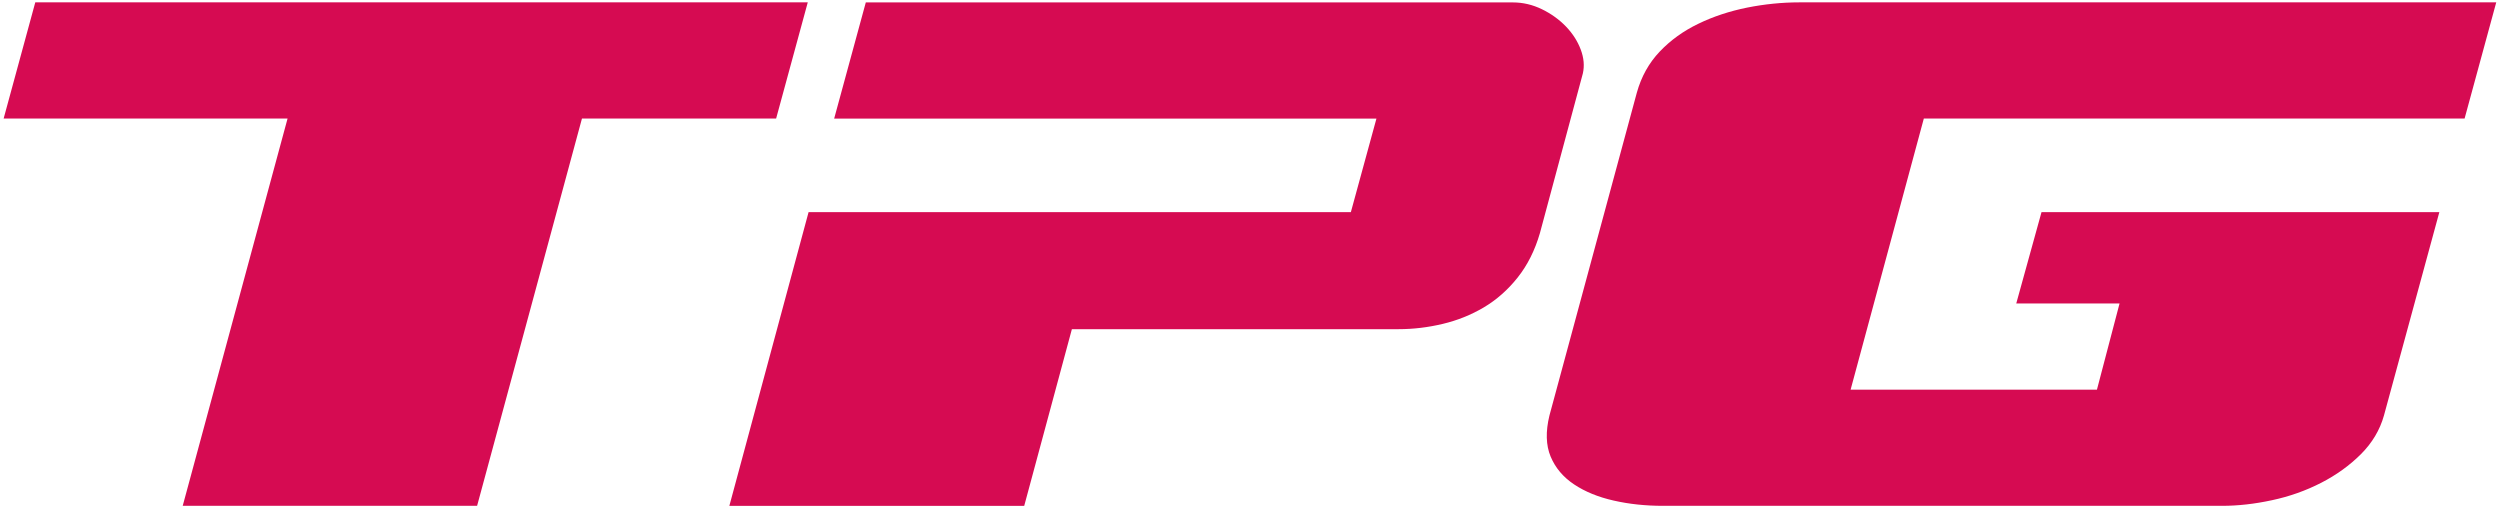
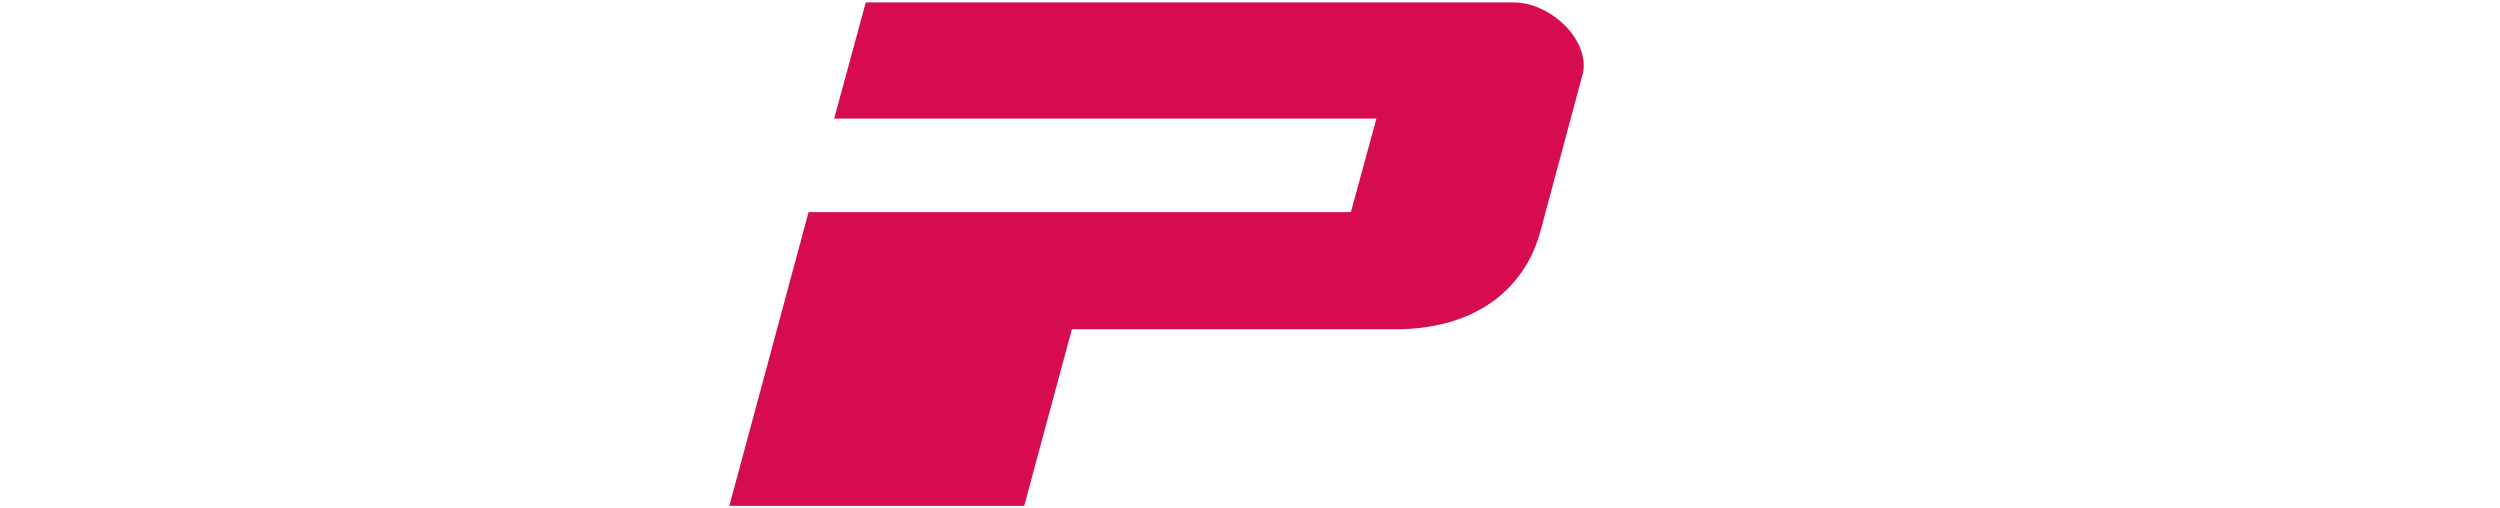
<svg xmlns="http://www.w3.org/2000/svg" width="640" height="130" viewBox="0 0 640 130" fill="none">
-   <path d="M73.618 30.345H0.931L9.032 0.604H206.788L198.687 30.345H148.982L122.137 129.492H46.774L73.618 30.345Z" fill="#D60B52" />
  <path d="M206.994 54.314H345.818L352.368 30.36H213.544L221.645 0.619H387.289C389.88 0.619 392.375 1.21 394.76 2.377C397.145 3.543 399.192 5.028 400.911 6.816C402.618 8.604 403.878 10.573 404.677 12.71C405.476 14.846 405.646 16.876 405.21 18.8L394.215 59.692C392.932 64.101 391.031 67.889 388.512 71.056C385.994 74.222 383.1 76.767 379.855 78.692C376.597 80.616 373.098 82.025 369.332 82.919C365.579 83.813 361.825 84.267 358.071 84.267H274.402L262.196 129.507H186.712L206.994 54.314Z" fill="#D60B52" />
-   <path d="M522.626 54.313H624.47L610.291 106.372C609.25 110.084 607.276 113.387 604.382 116.281C601.476 119.174 598.086 121.614 594.187 123.614C590.288 125.613 586.111 127.098 581.63 128.053C577.15 129.022 572.9 129.492 568.868 129.492H425.734C421.266 129.492 417.052 129.053 413.092 128.144C409.133 127.25 405.767 125.871 402.97 124.008C400.173 122.144 398.175 119.78 396.964 116.887C395.753 113.993 395.656 110.478 396.661 106.357L419.025 23.739C420.176 19.603 422.137 16.103 424.886 13.209C427.635 10.315 430.928 7.937 434.766 6.088C438.605 4.225 442.758 2.861 447.238 1.952C451.718 1.058 456.186 0.604 460.654 0.604H639.037L630.936 30.345H492.5L473.756 99.751H536.817L542.605 77.691H516.16L522.626 54.313Z" fill="#D60B52" />
</svg>